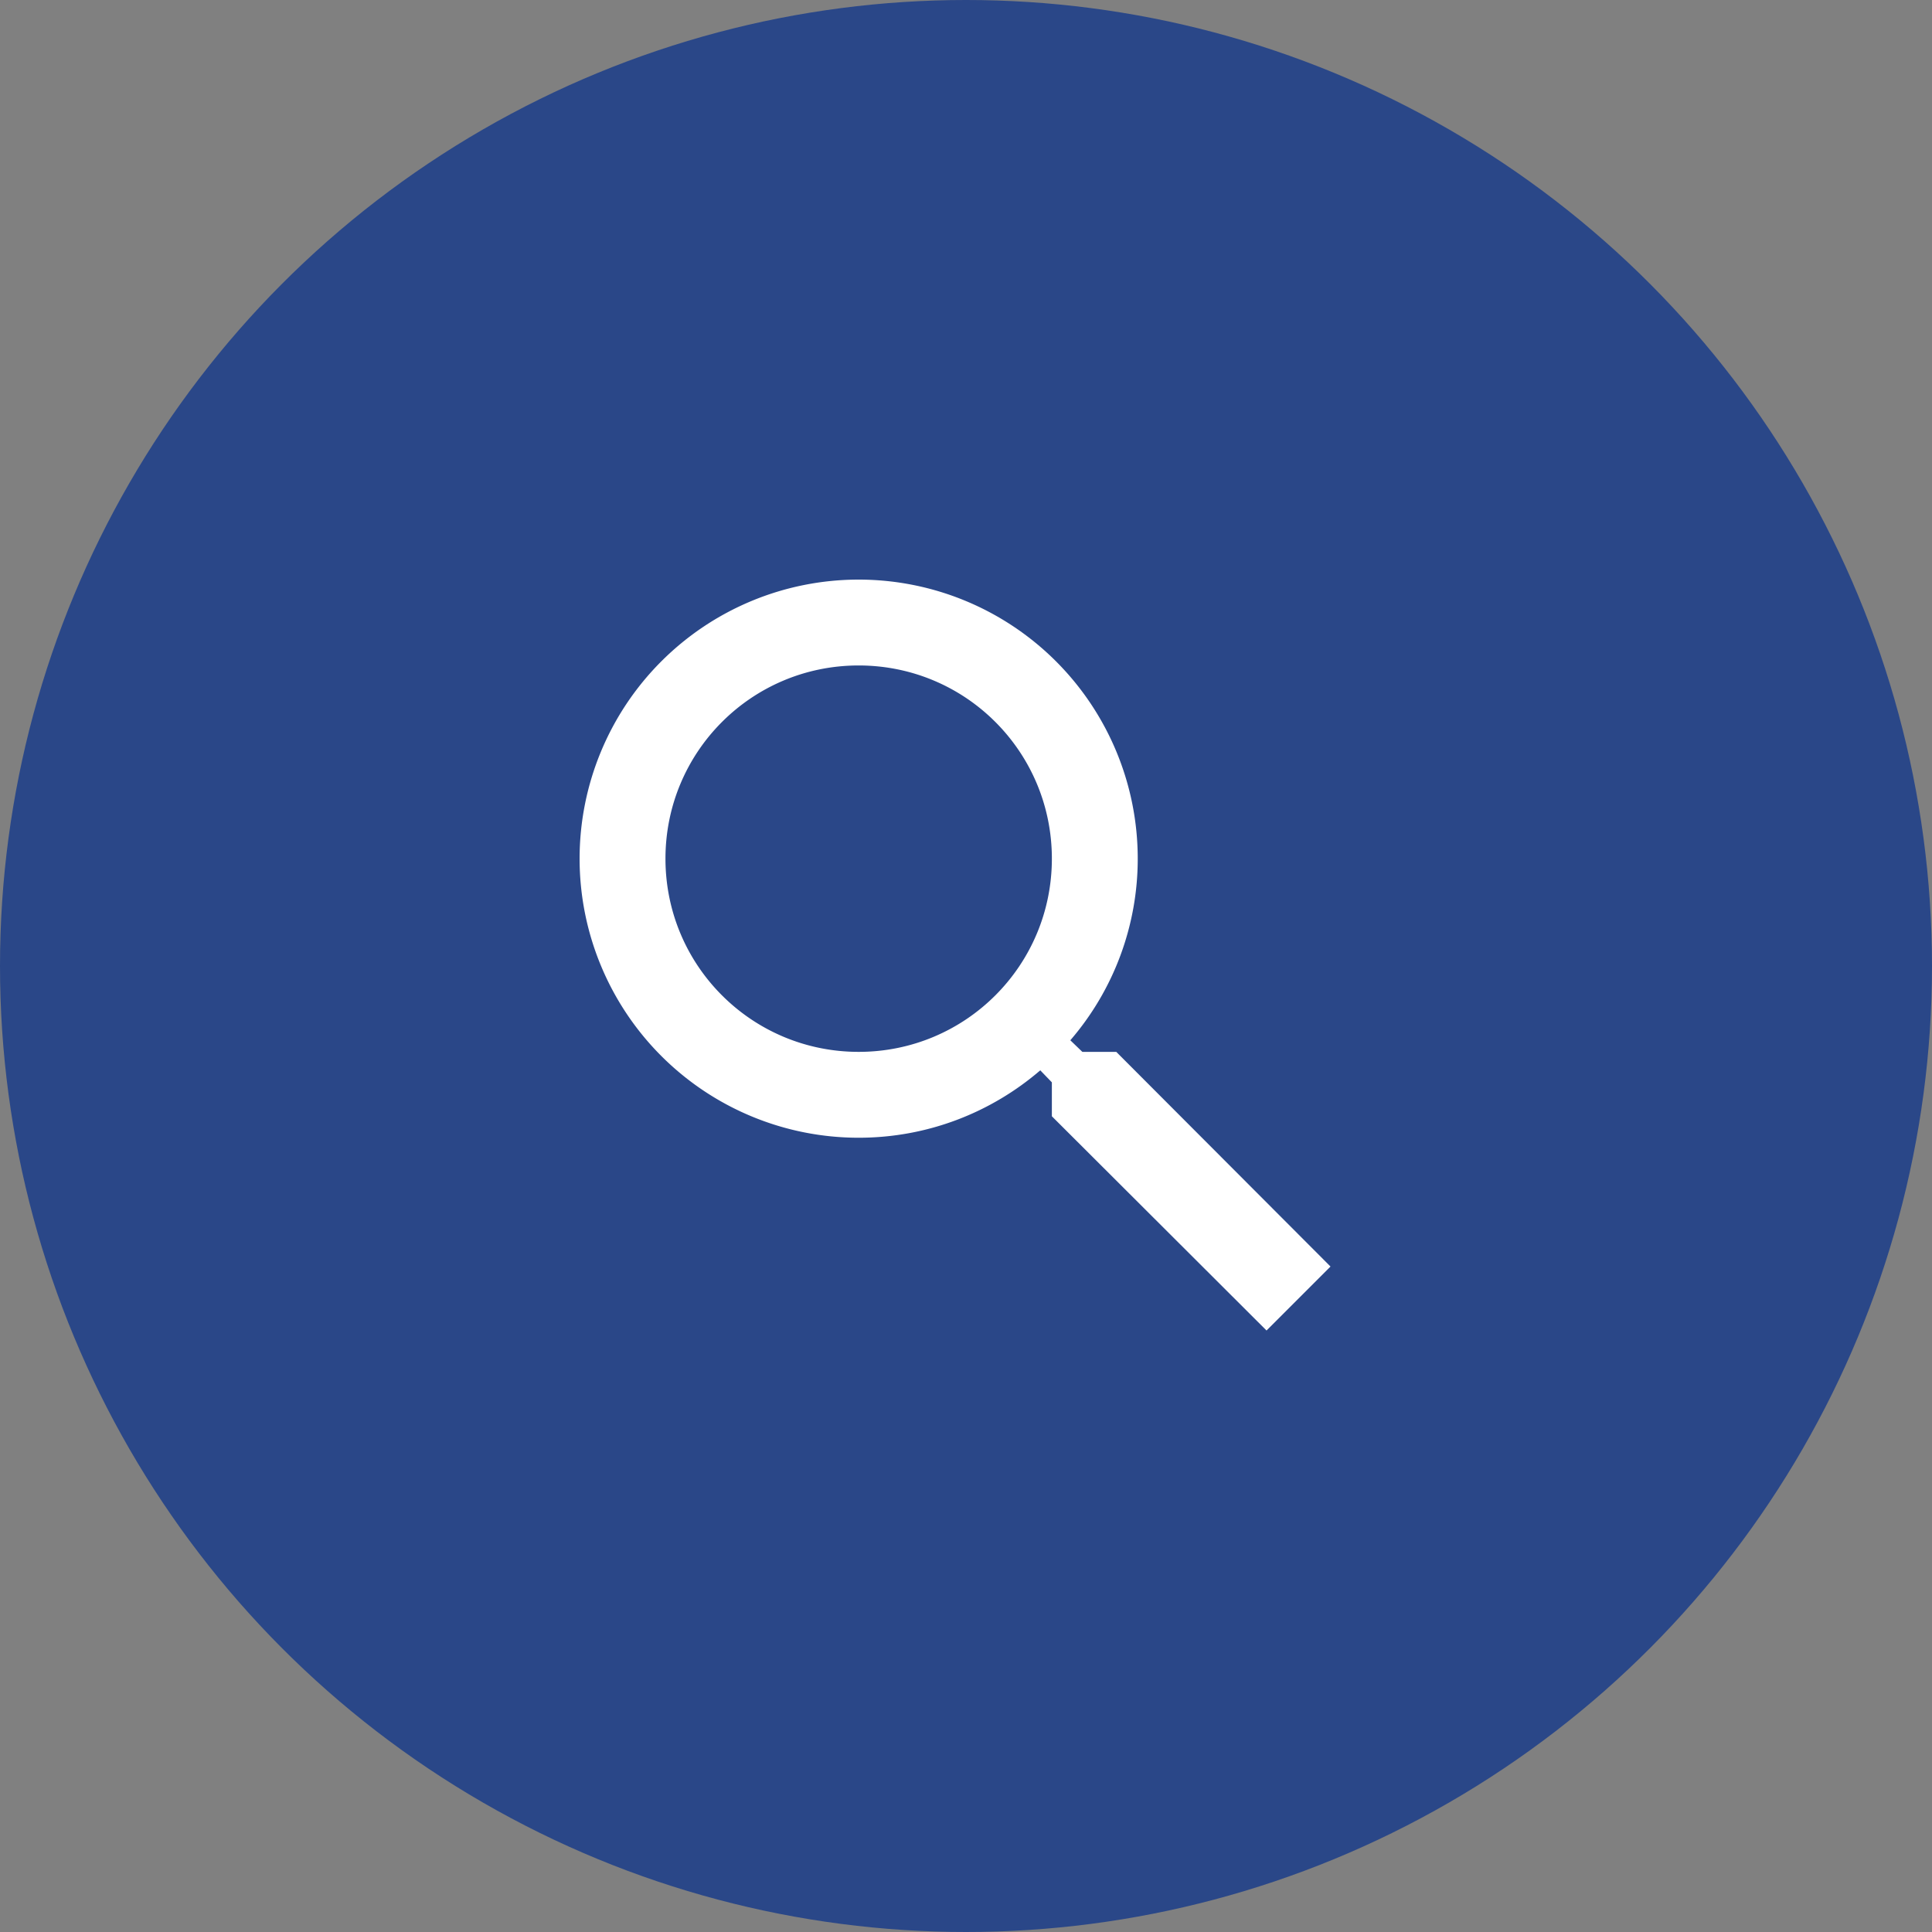
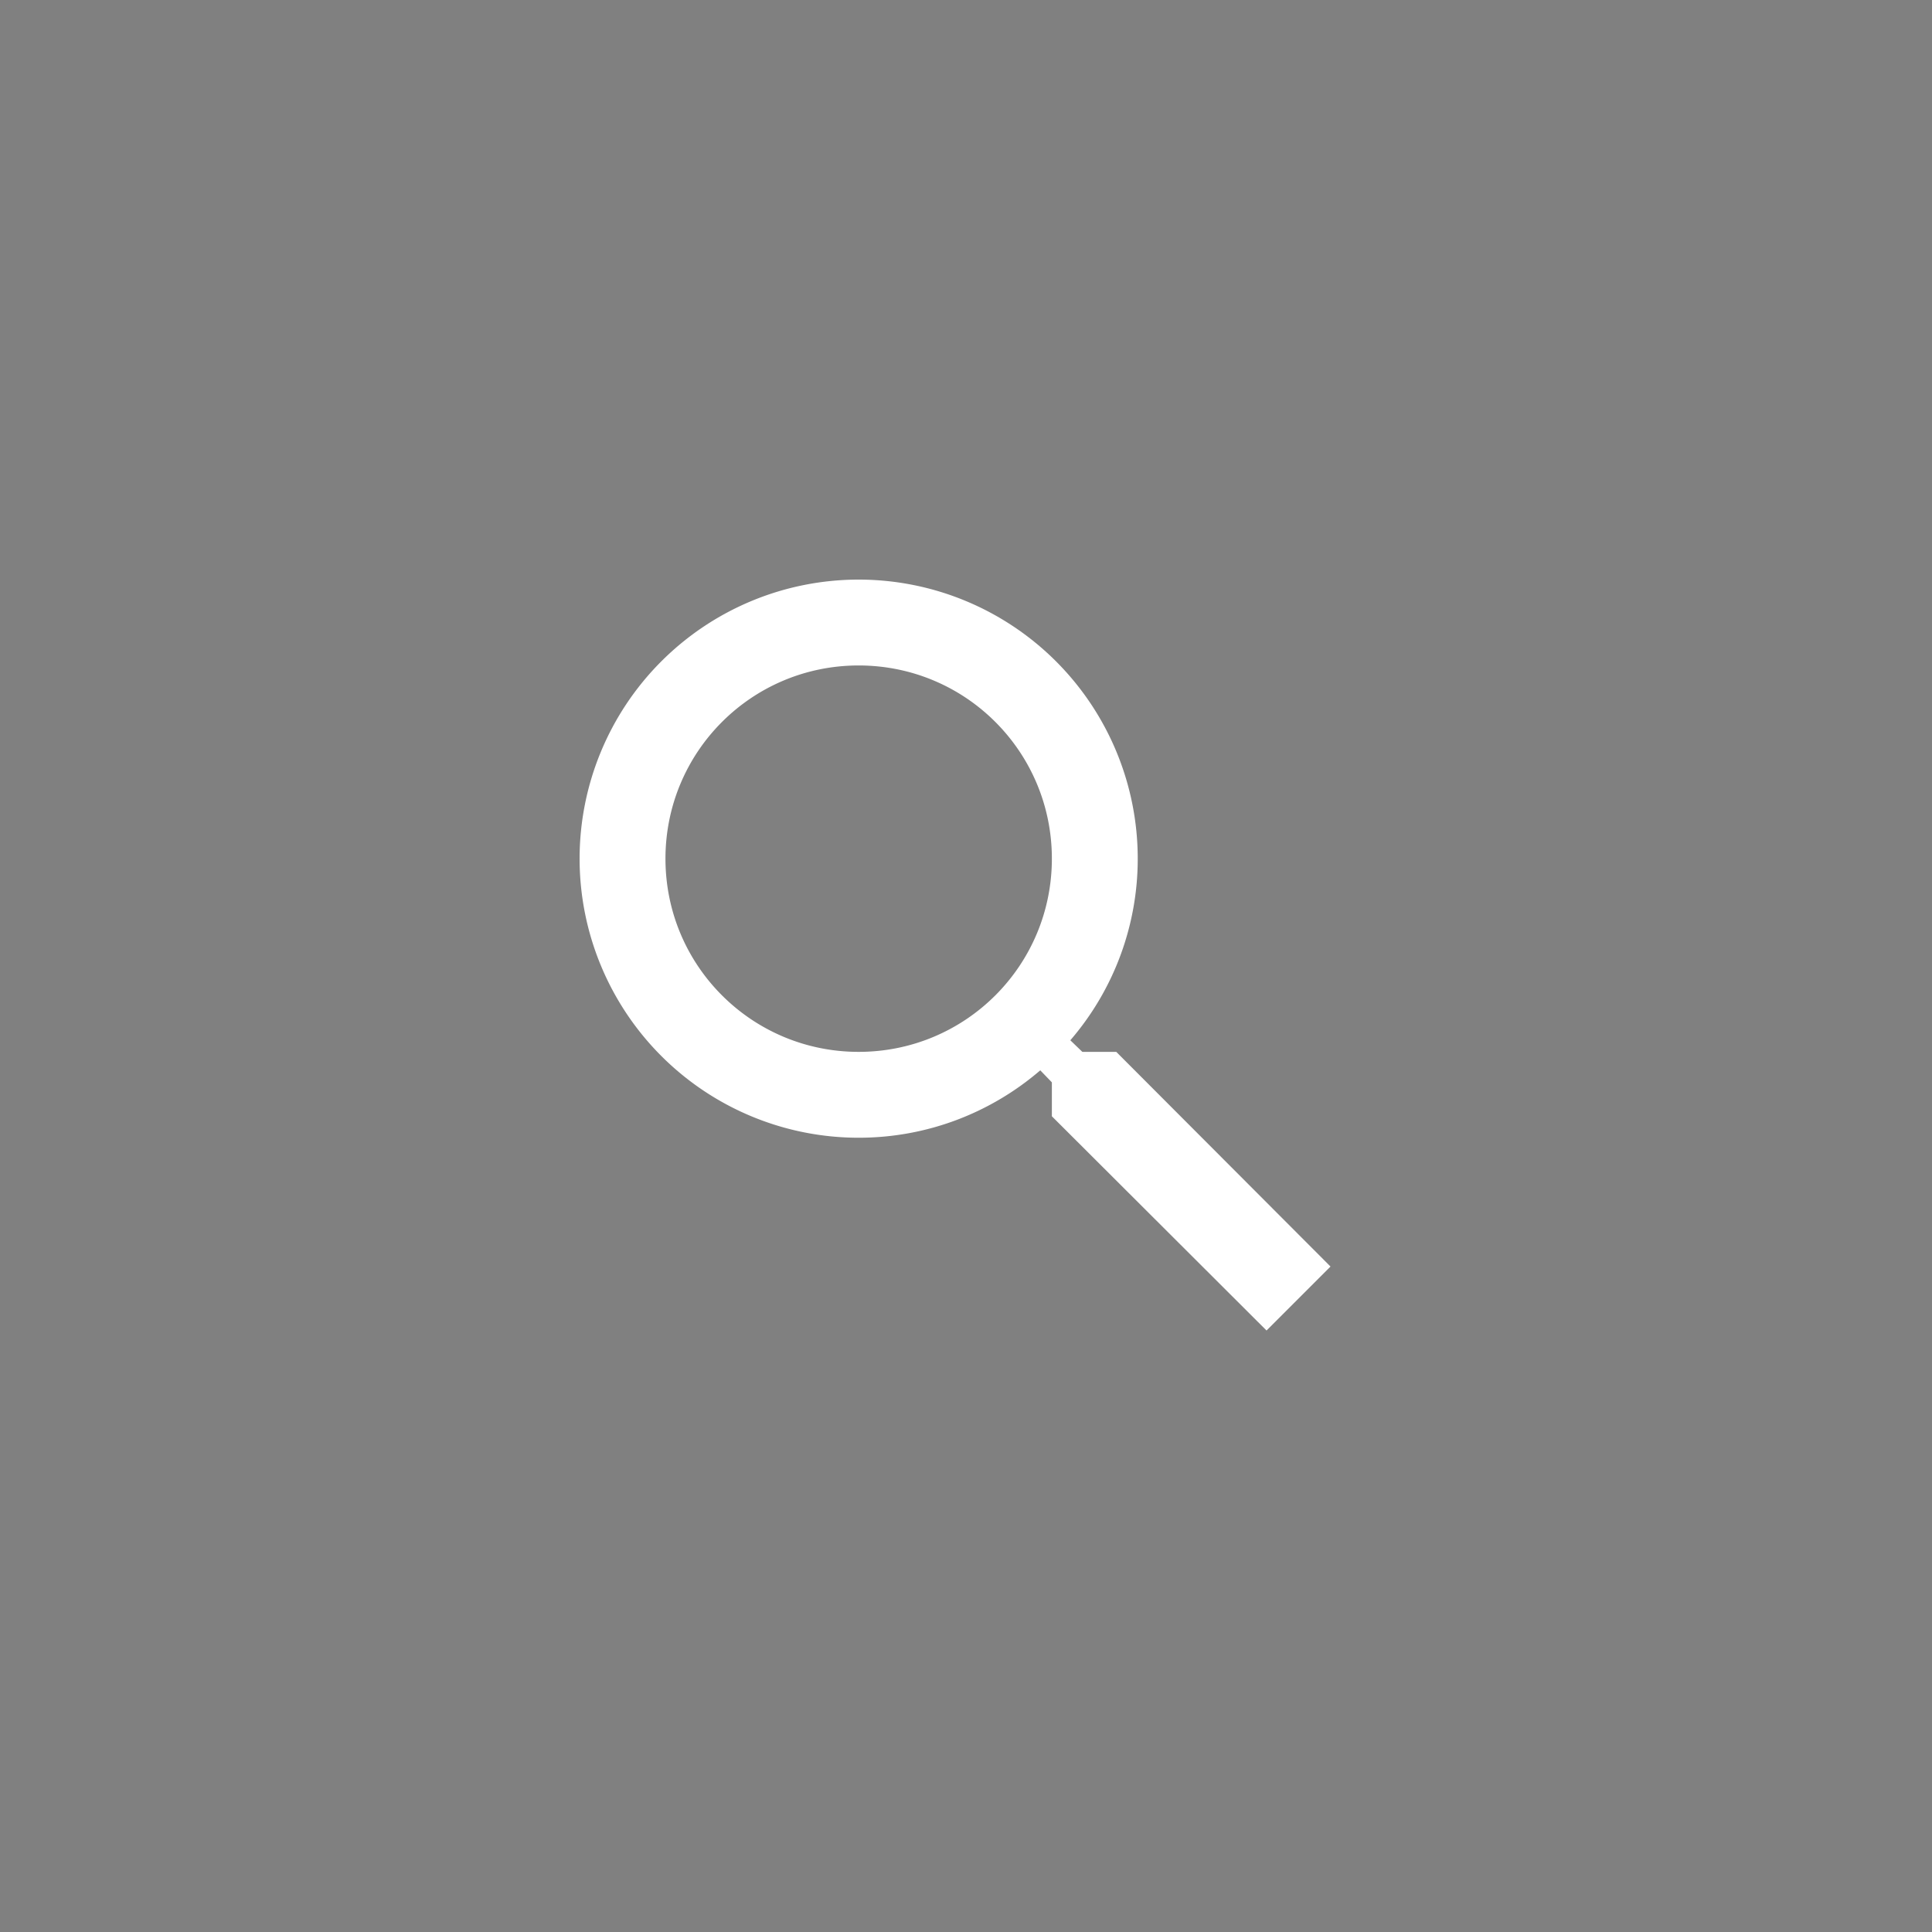
<svg xmlns="http://www.w3.org/2000/svg" width="90" height="90" fill="none">
  <rect width="100%" height="100%" fill="#808080" stroke="none" />
-   <circle cx="45" cy="45" r="45" fill="#2A4788" />
  <path fill="#fff" d="M52 49h-1.58l-.56-.54A12.94 12.94 0 0 0 53 40a13 13 0 1 0-13 13c3.22 0 6.18-1.18 8.46-3.14l.54.56V52l10 9.98L61.98 59zm-12 0c-4.98 0-9-4.02-9-9s4.02-9 9-9 9 4.02 9 9-4.02 9-9 9" />
</svg>